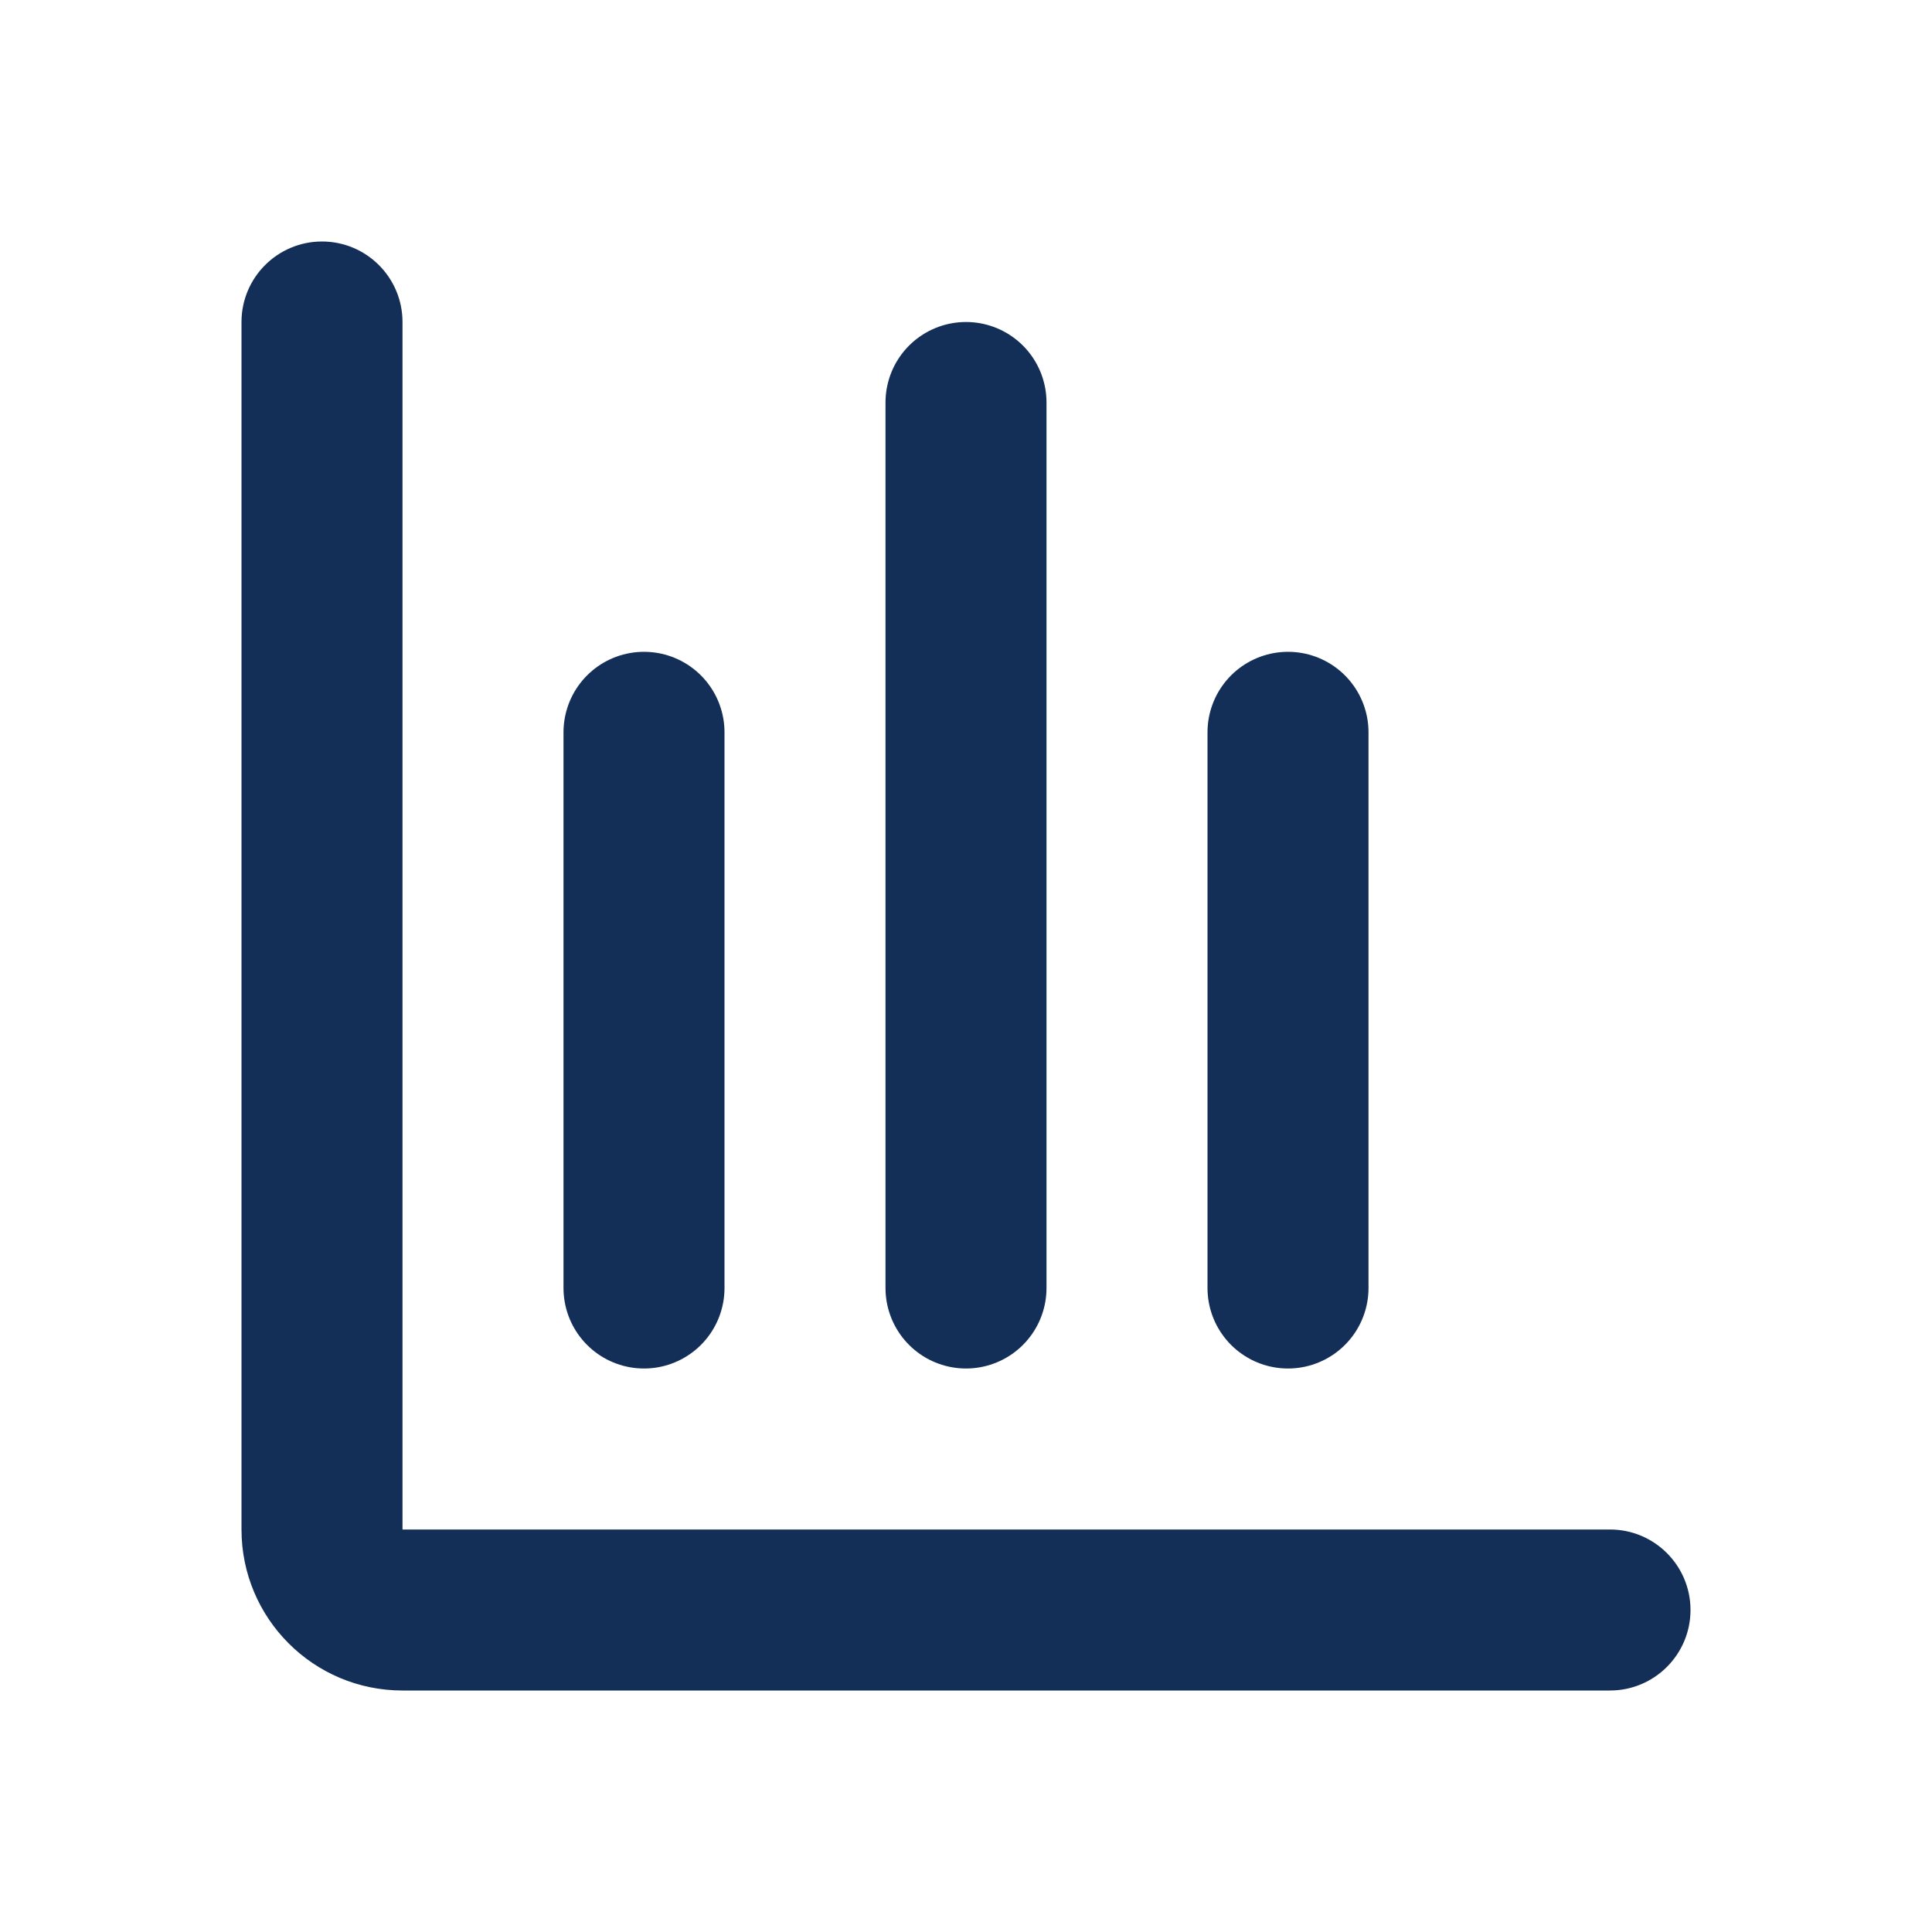
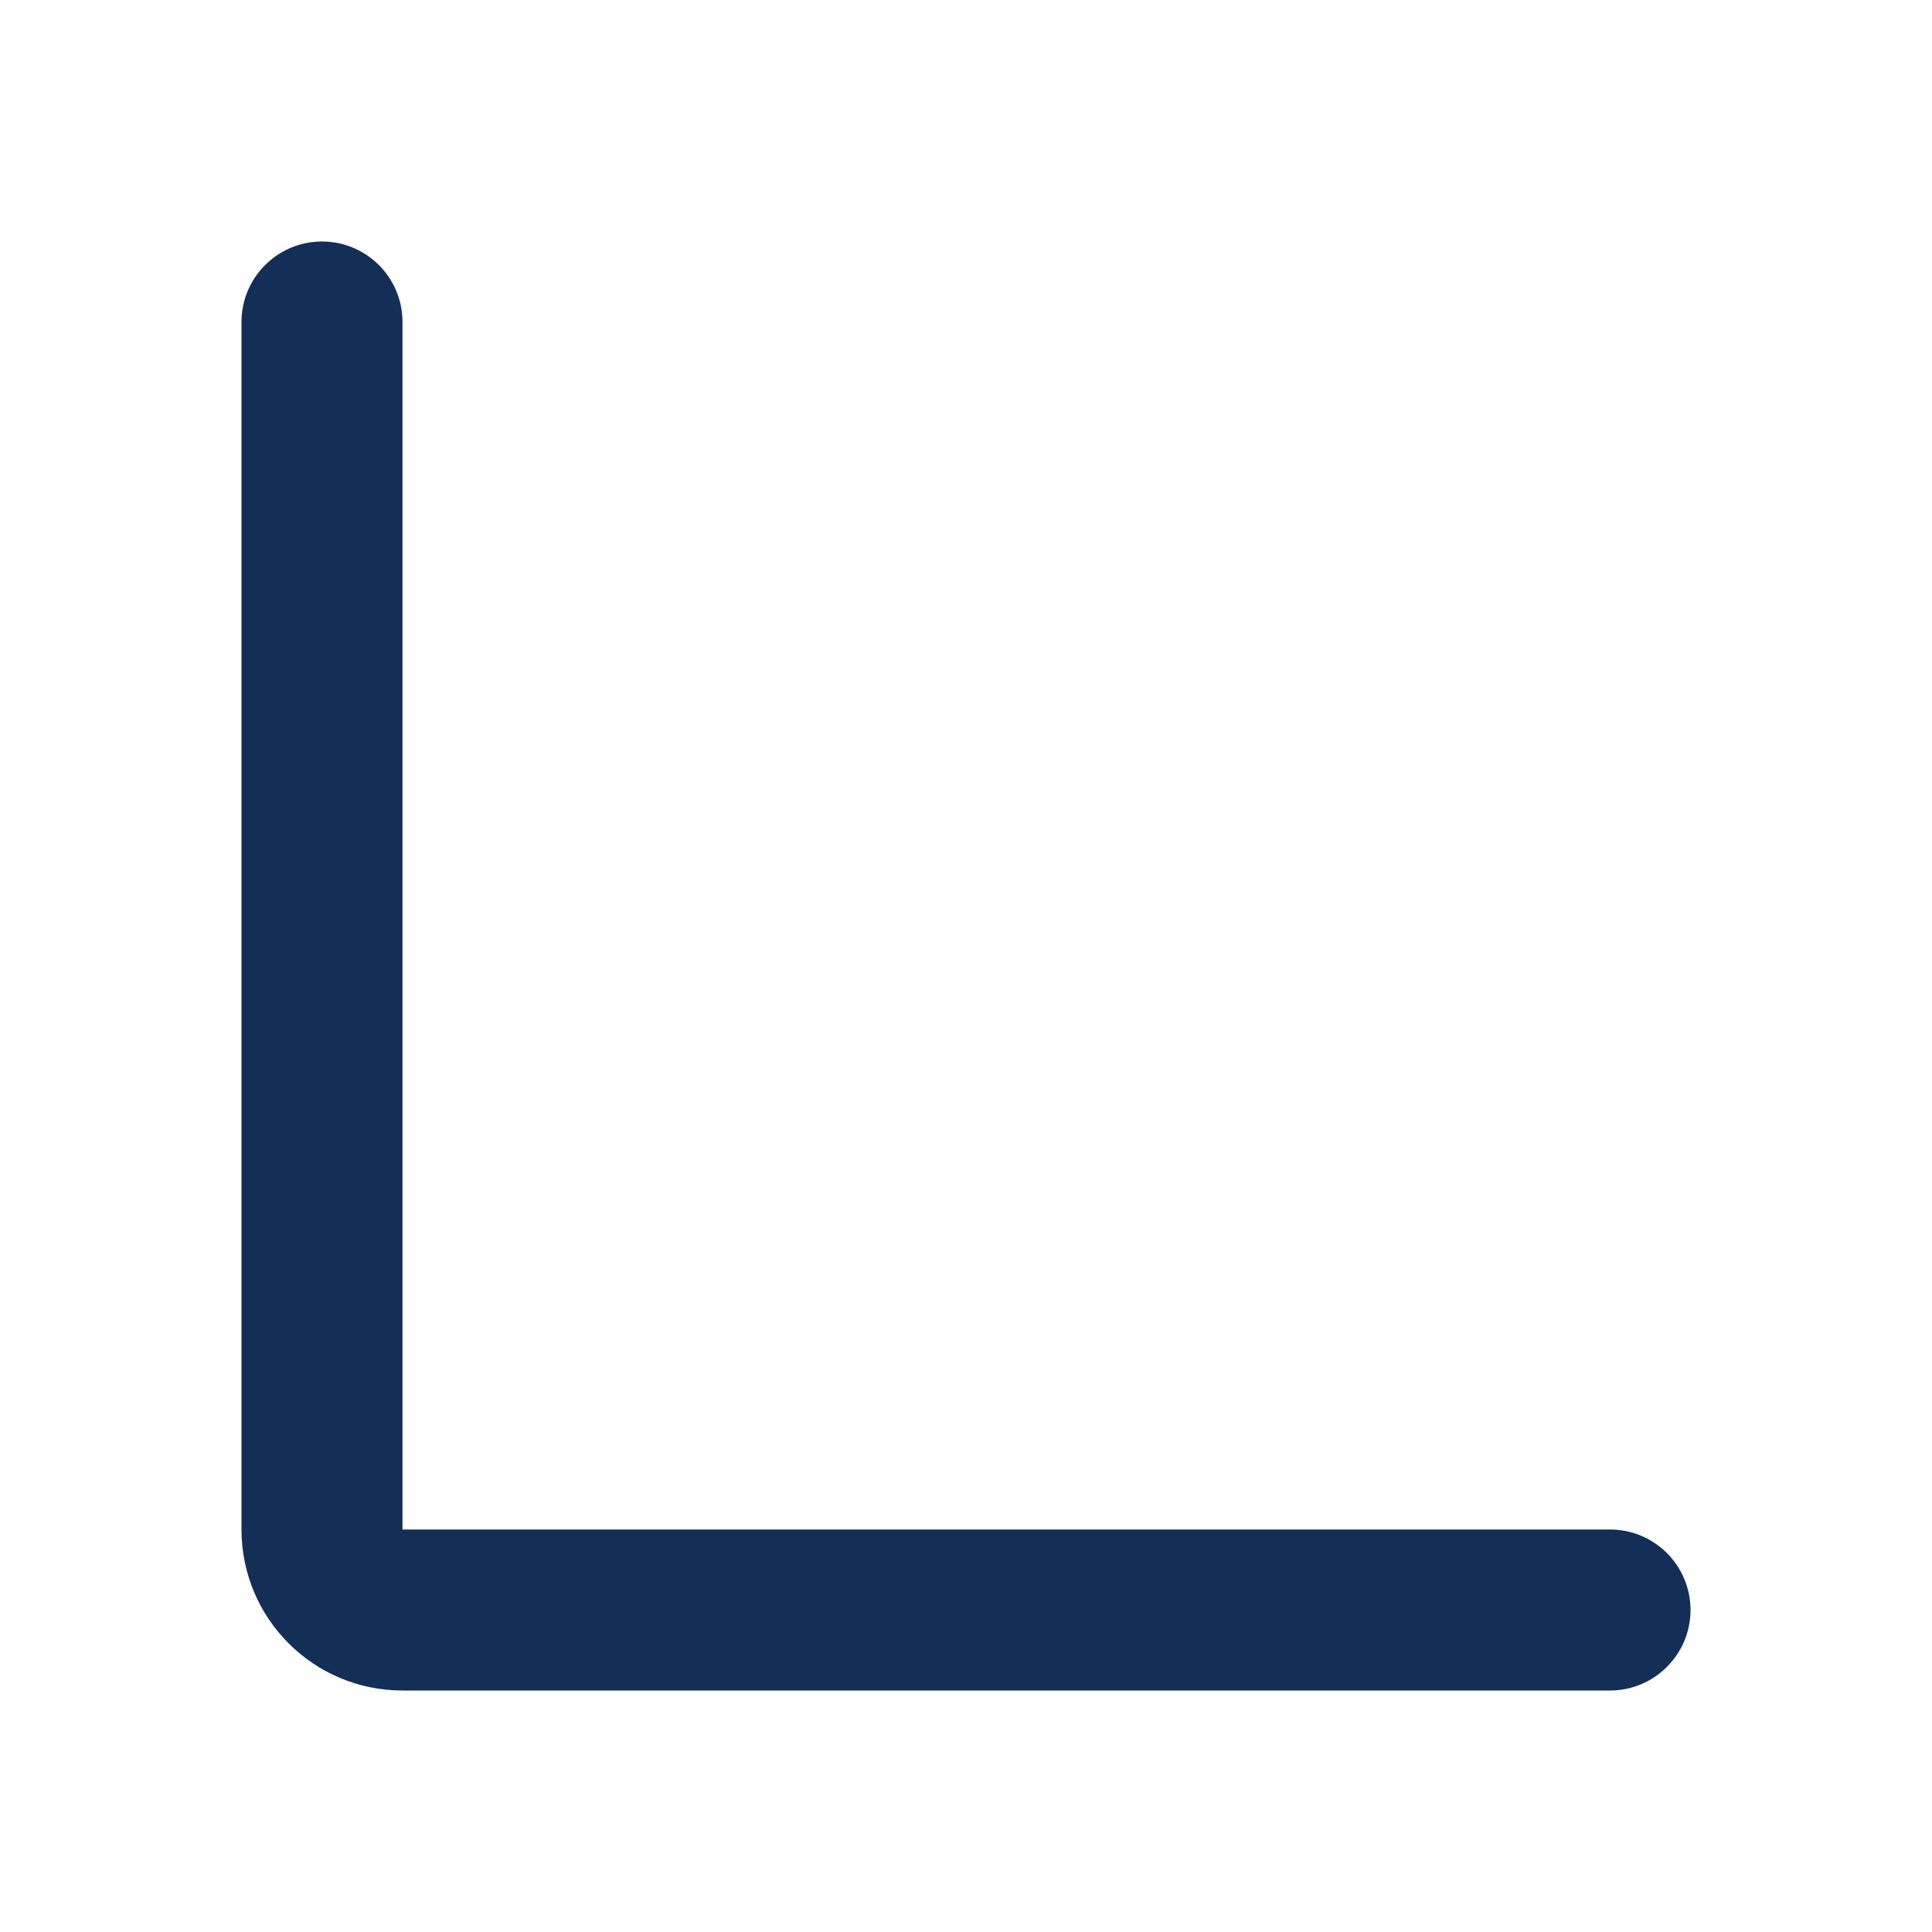
<svg xmlns="http://www.w3.org/2000/svg" width="24" height="24" viewBox="0 0 24 24" fill="none">
-   <path d="M8 9.097V16M12 5V16M16 9.097V16" stroke="#132E57" stroke-width="2" stroke-linecap="round" />
  <path d="M5 4C5 3.448 4.552 3 4 3C3.448 3 3 3.448 3 4H5ZM20 21C20.552 21 21 20.552 21 20C21 19.448 20.552 19 20 19V21ZM3 4V19H5V4H3ZM5 21H20V19H5V21ZM3 19C3 20.105 3.895 21 5 21V19V19H3Z" fill="#132E57" />
</svg>